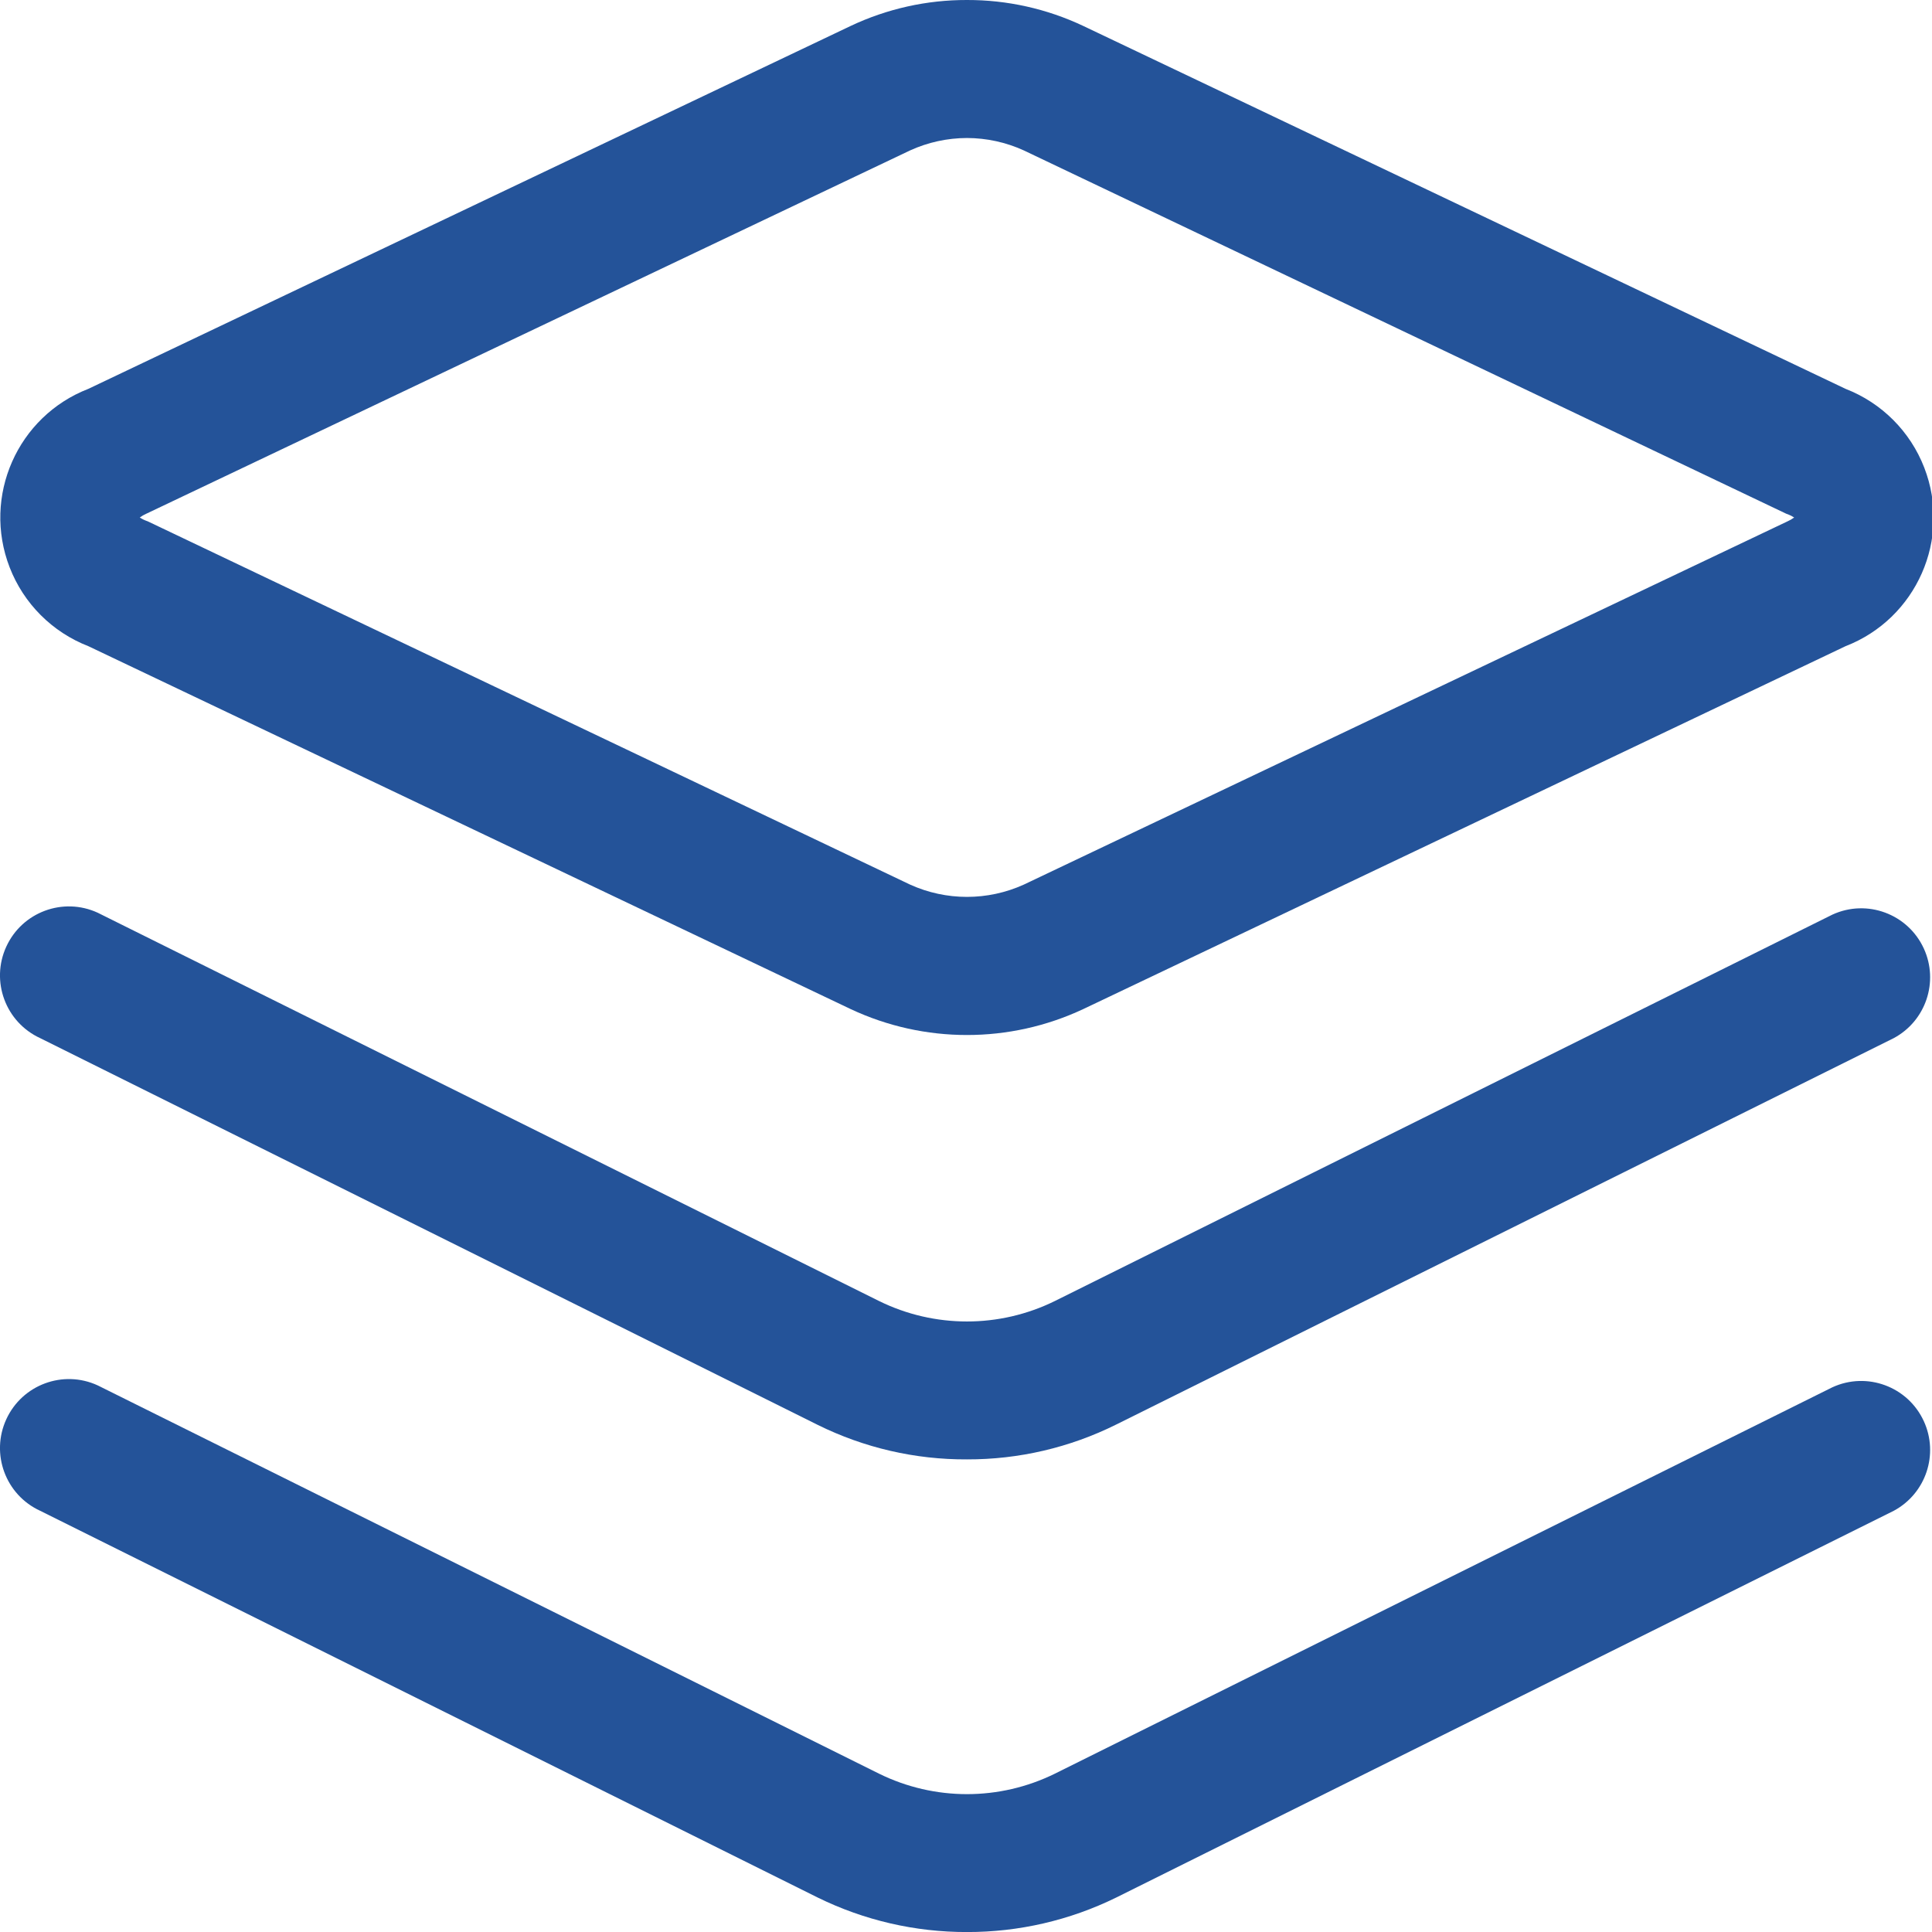
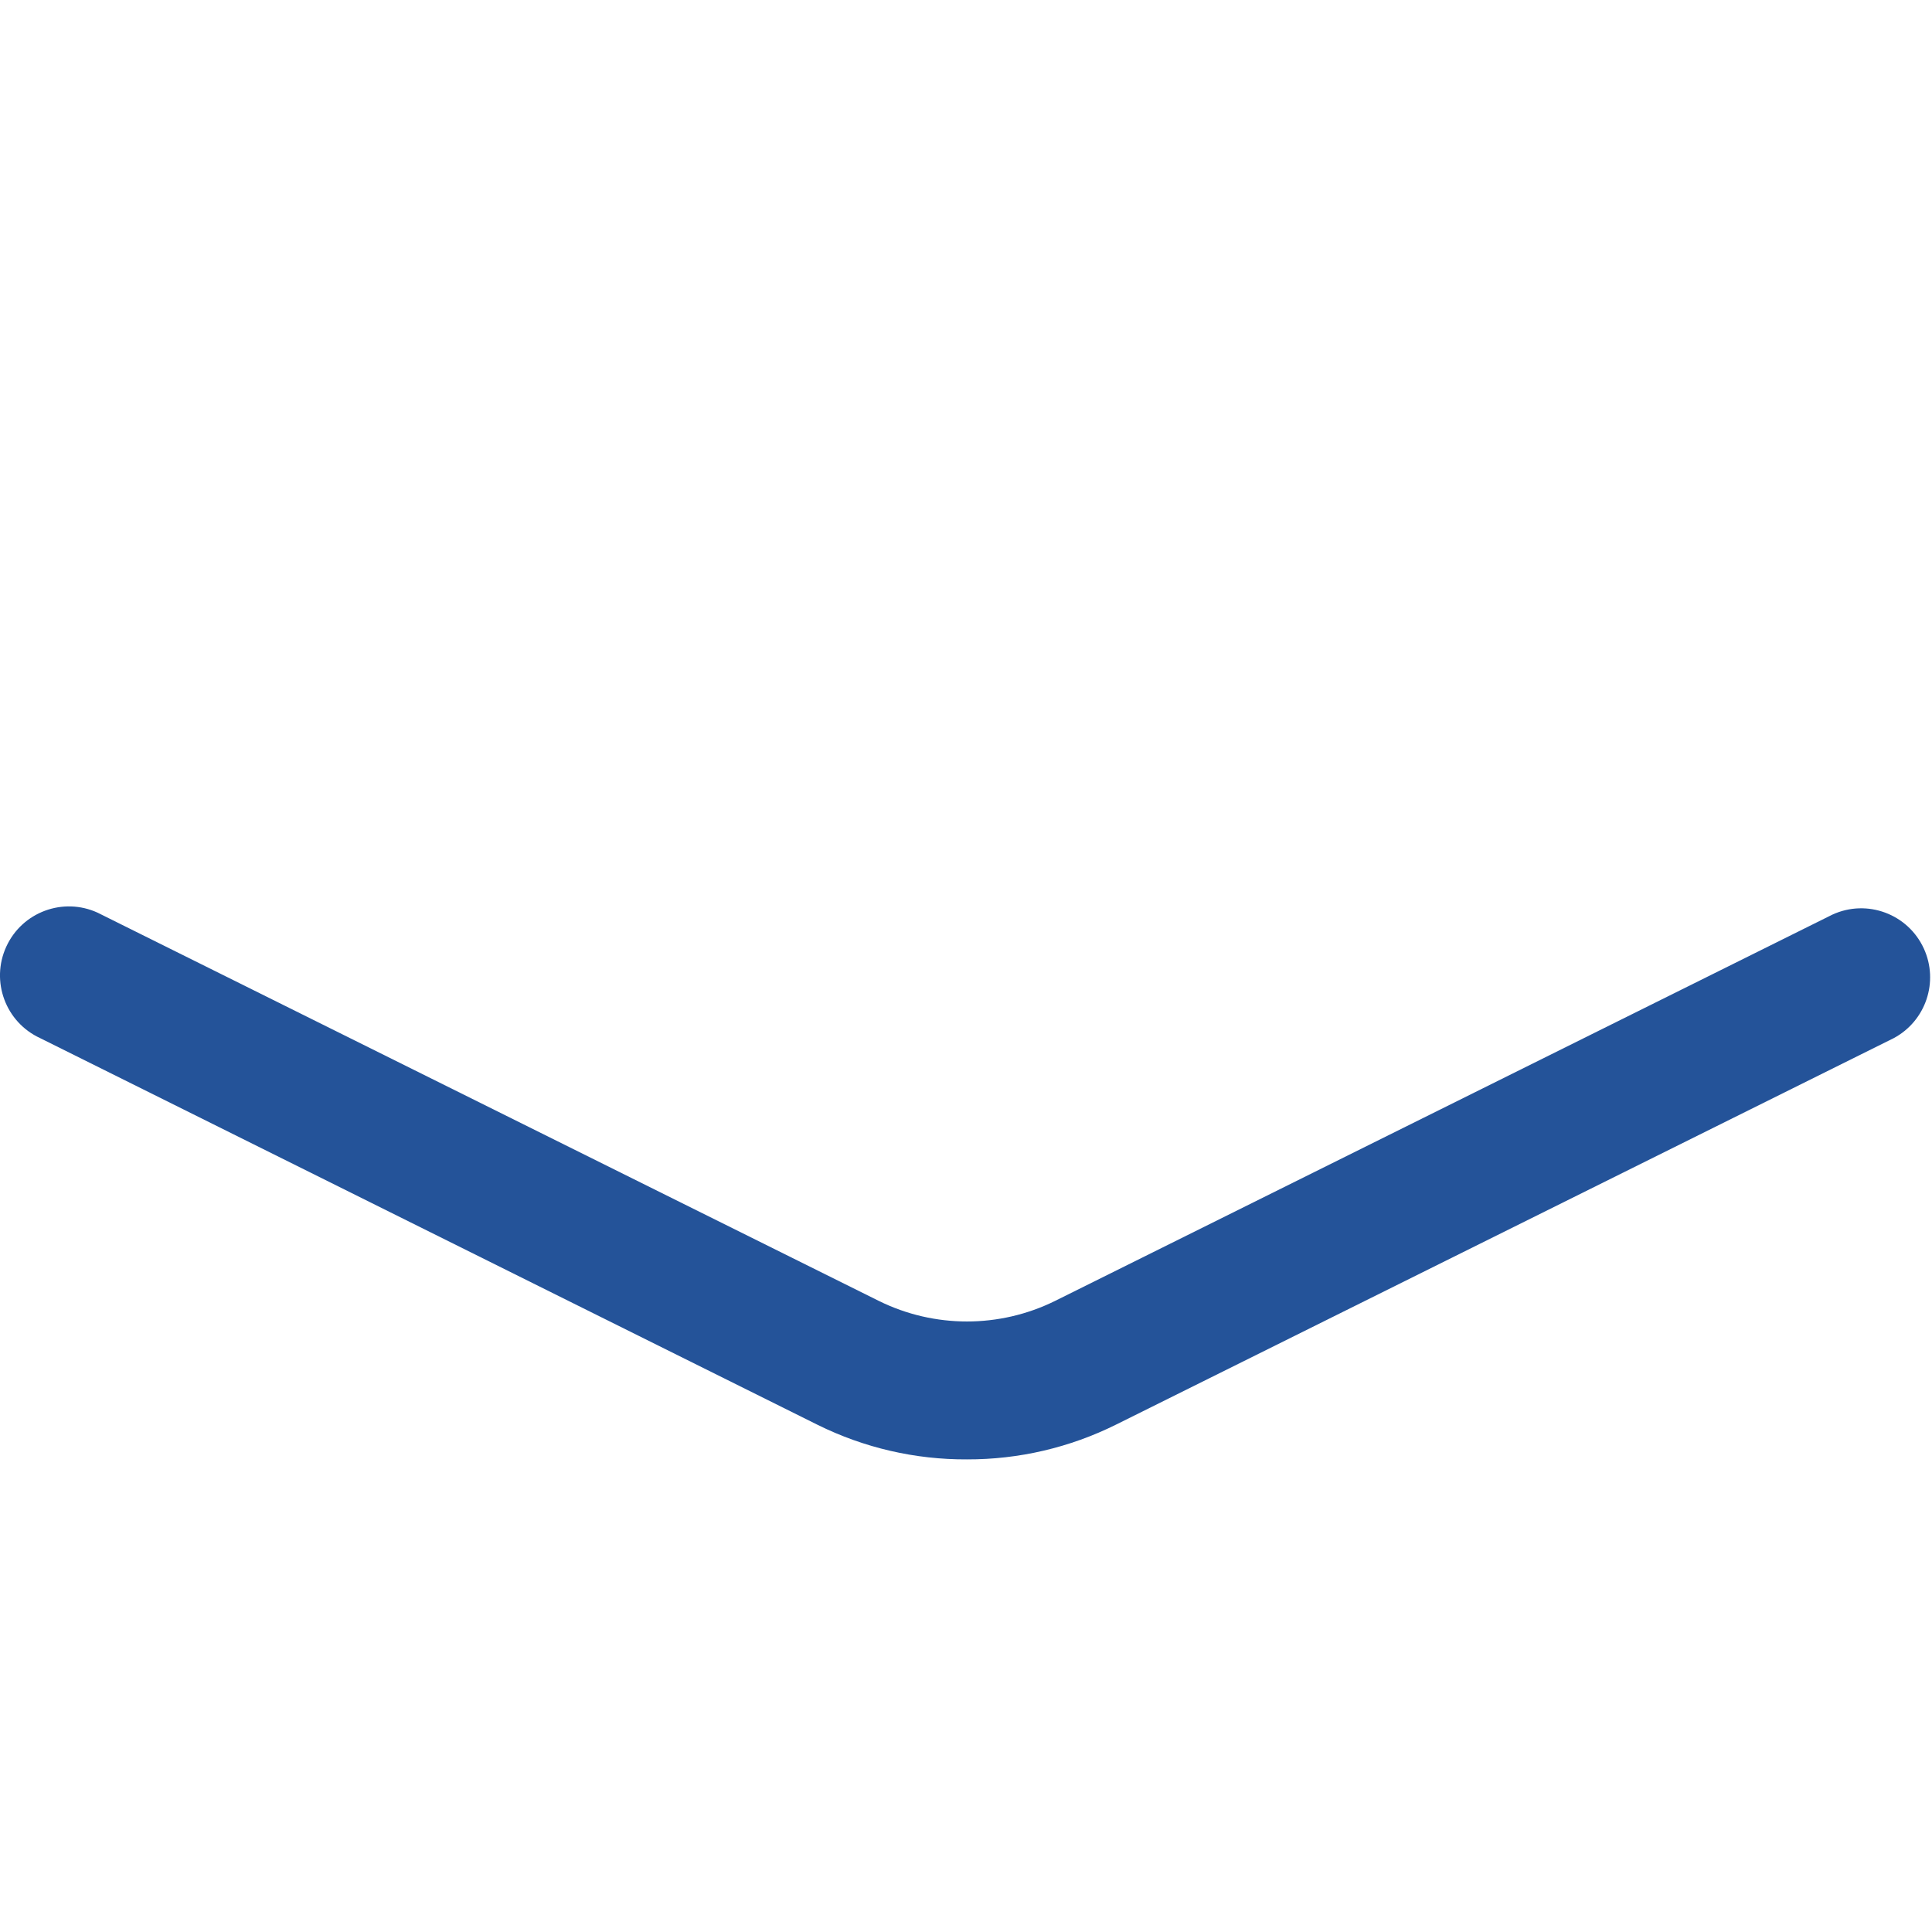
<svg xmlns="http://www.w3.org/2000/svg" width="395" height="395" xml:space="preserve" overflow="hidden">
  <defs>
    <clipPath id="clip0">
      <rect x="661" y="117" width="395" height="395" />
    </clipPath>
  </defs>
  <g clip-path="url(#clip0)" transform="translate(-661 -117)">
-     <path d="M197.696 28.187C201.708 28.195 205.672 29.06 209.323 30.724L365.196 104.925C365.767 105.113 366.312 105.374 366.817 105.7 366.4 106.007 365.951 106.267 365.478 106.476L209.323 180.677C201.933 184.024 193.459 184.024 186.069 180.677L30.197 106.476C29.625 106.287 29.081 106.027 28.576 105.7 28.992 105.394 29.441 105.134 29.915 104.925L186.069 30.724C189.72 29.06 193.684 28.195 197.696 28.187M197.696 0C189.487-0.02 181.375 1.785 173.949 5.285L18.076 79.416C3.56 85.039-3.65 101.364 1.972 115.881 4.836 123.275 10.682 129.121 18.076 131.985L173.949 206.116C188.997 213.159 206.395 213.159 221.444 206.116L377.316 131.985C391.833 126.362 399.043 110.037 393.42 95.52 390.556 88.126 384.71 82.28 377.316 79.416L221.444 5.285C214.017 1.785 205.906-0.02 197.696 0Z" fill="#245399" transform="matrix(1 0 0 1.001 661 117)" />
    <path d="M197.696 298.075C187.116 298.129 176.669 295.716 167.184 291.028L8.211 212.035C1.138 208.786-1.962 200.418 1.287 193.345 4.535 186.272 12.903 183.172 19.976 186.421 20.239 186.542 20.499 186.671 20.754 186.808L179.727 265.731C191.059 271.301 204.334 271.301 215.665 265.731L374.638 186.808C381.712 183.559 390.079 186.659 393.328 193.732 396.436 200.499 393.744 208.516 387.182 212.035L228.208 290.958C218.729 295.67 208.282 298.107 197.696 298.075Z" fill="#245399" transform="matrix(1 0 0 1.001 661 117)" />
-     <path d="M197.696 394.614C187.12 394.636 176.68 392.225 167.184 387.568L8.211 308.574C1.138 305.326-1.962 296.958 1.286 289.885 4.535 282.812 12.903 279.712 19.976 282.961 20.239 283.081 20.499 283.21 20.754 283.347L179.727 362.27C191.059 367.841 204.334 367.841 215.665 362.27L374.638 283.347C381.712 280.098 390.079 283.199 393.328 290.272 396.436 297.038 393.744 305.055 387.182 308.574L228.208 387.568C218.712 392.225 208.273 394.636 197.696 394.614Z" fill="#245399" transform="matrix(1 0 0 1.001 661 117)" />
  </g>
</svg>